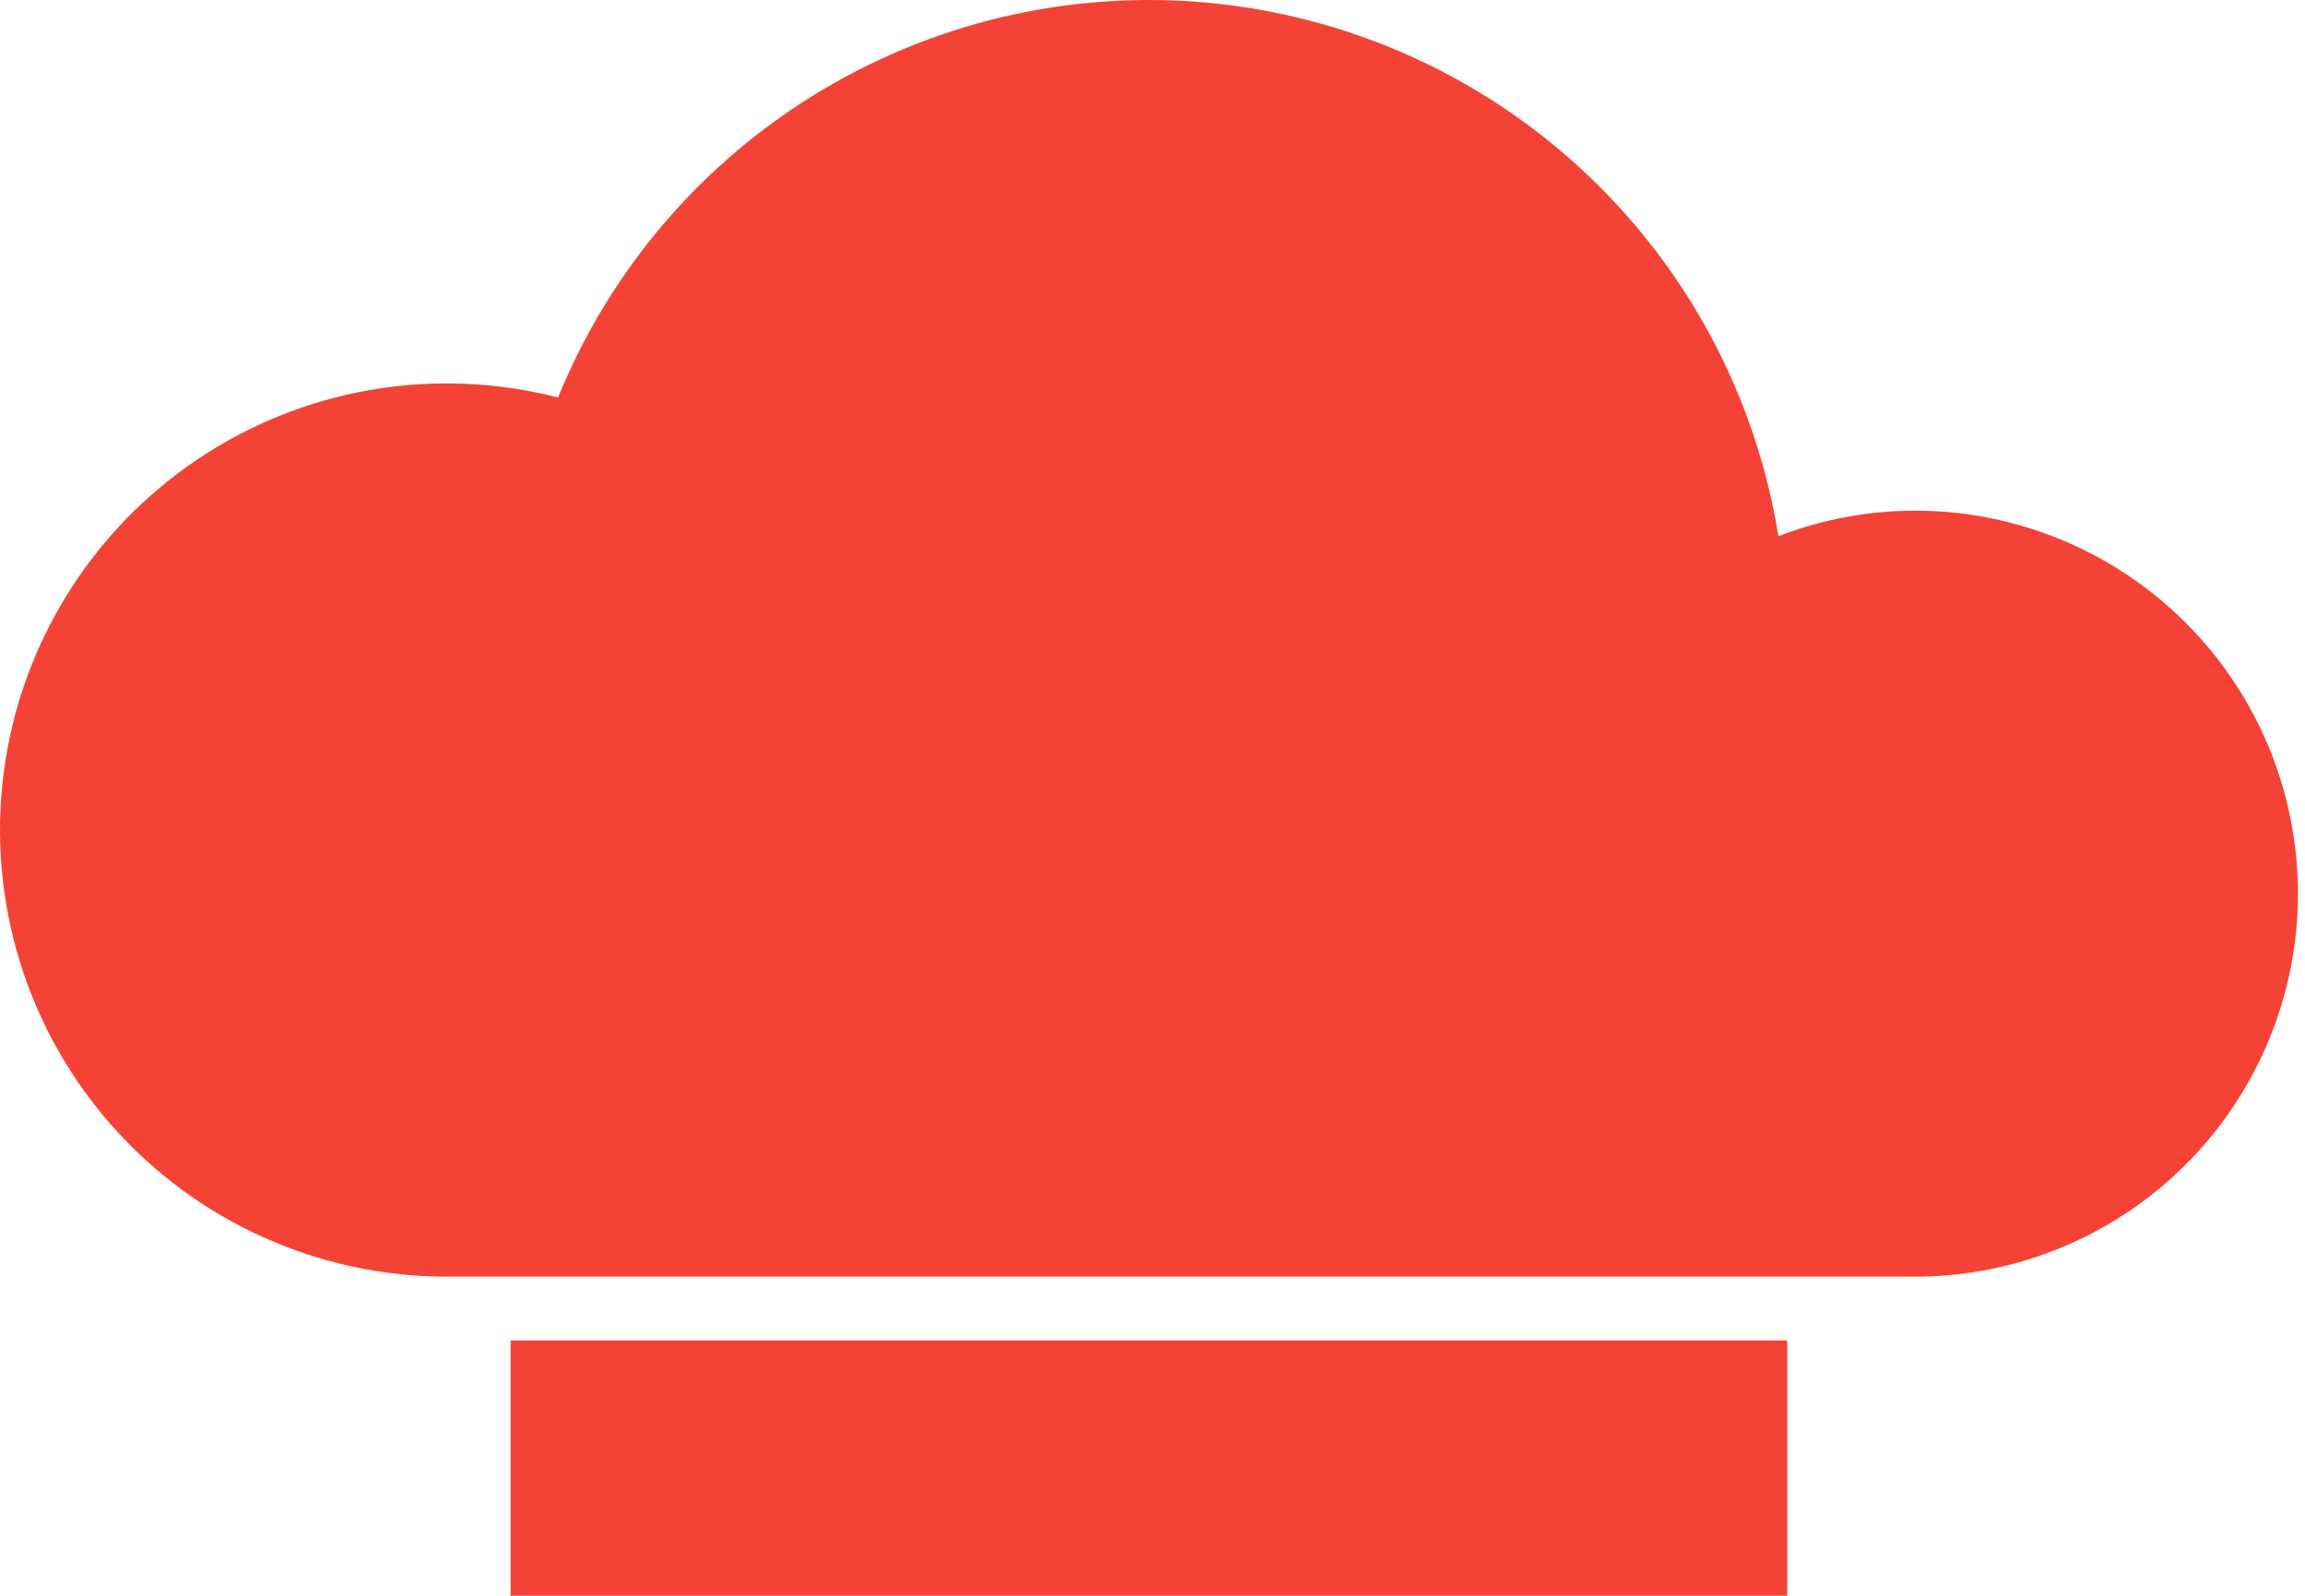
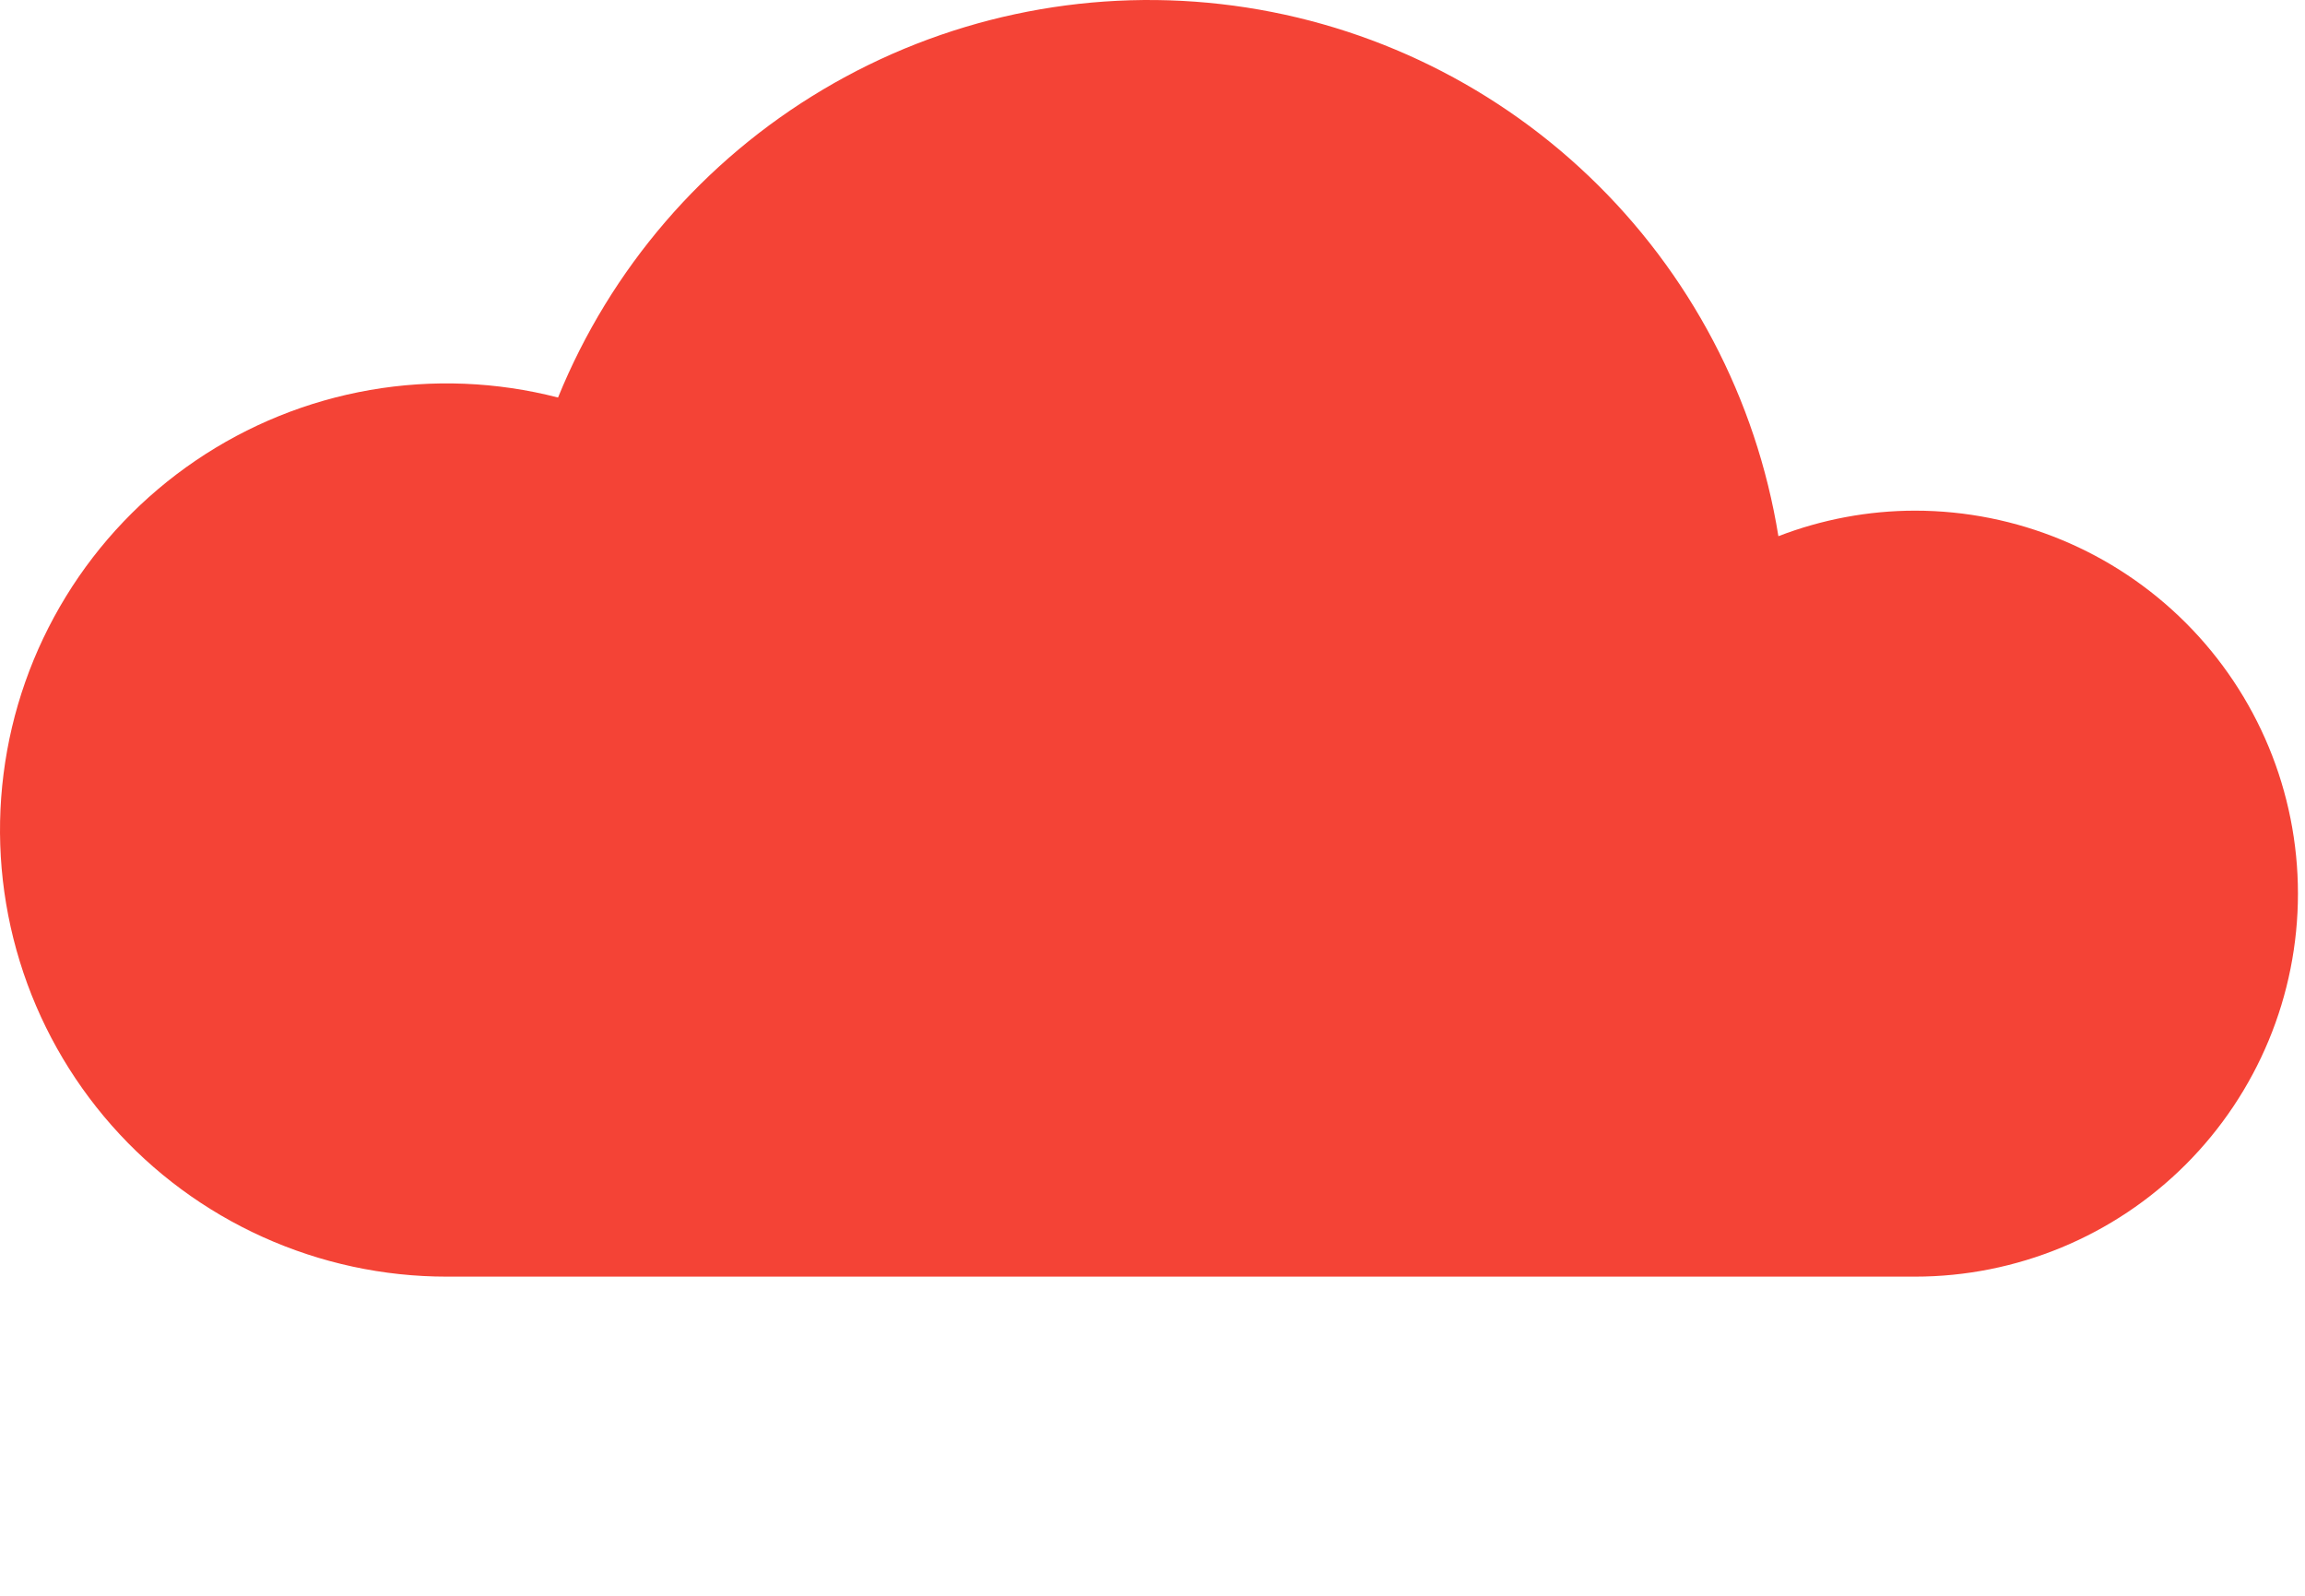
<svg xmlns="http://www.w3.org/2000/svg" fill="none" height="100%" overflow="visible" preserveAspectRatio="none" style="display: block;" viewBox="0 0 52 36" width="100%">
  <g id="Union">
-     <path d="M40.319 30.24V36H11.519V30.24H40.319Z" fill="#F44336" />
    <path d="M18.573 2.016C21.272 0.413 24.422 -0.262 27.541 0.092C30.66 0.446 33.578 1.811 35.849 3.979C38.12 6.146 39.62 8.997 40.12 12.096C41.103 11.717 42.147 11.521 43.201 11.52C45.492 11.52 47.69 12.431 49.31 14.051C50.93 15.671 51.841 17.869 51.841 20.16C51.841 22.452 50.93 24.649 49.31 26.27C47.69 27.89 45.492 28.8 43.201 28.8H10.081C8.65 28.801 7.237 28.496 5.933 27.908C4.629 27.32 3.465 26.462 2.519 25.389C1.573 24.316 0.866 23.055 0.446 21.688C0.025 20.321 -0.1 18.879 0.08 17.46C0.259 16.041 0.739 14.677 1.487 13.457C2.234 12.238 3.233 11.192 4.416 10.389C5.6 9.585 6.941 9.043 8.35 8.798C9.759 8.553 11.204 8.611 12.589 8.968C13.772 6.06 15.873 3.618 18.573 2.016Z" fill="#F44336" />
  </g>
</svg>